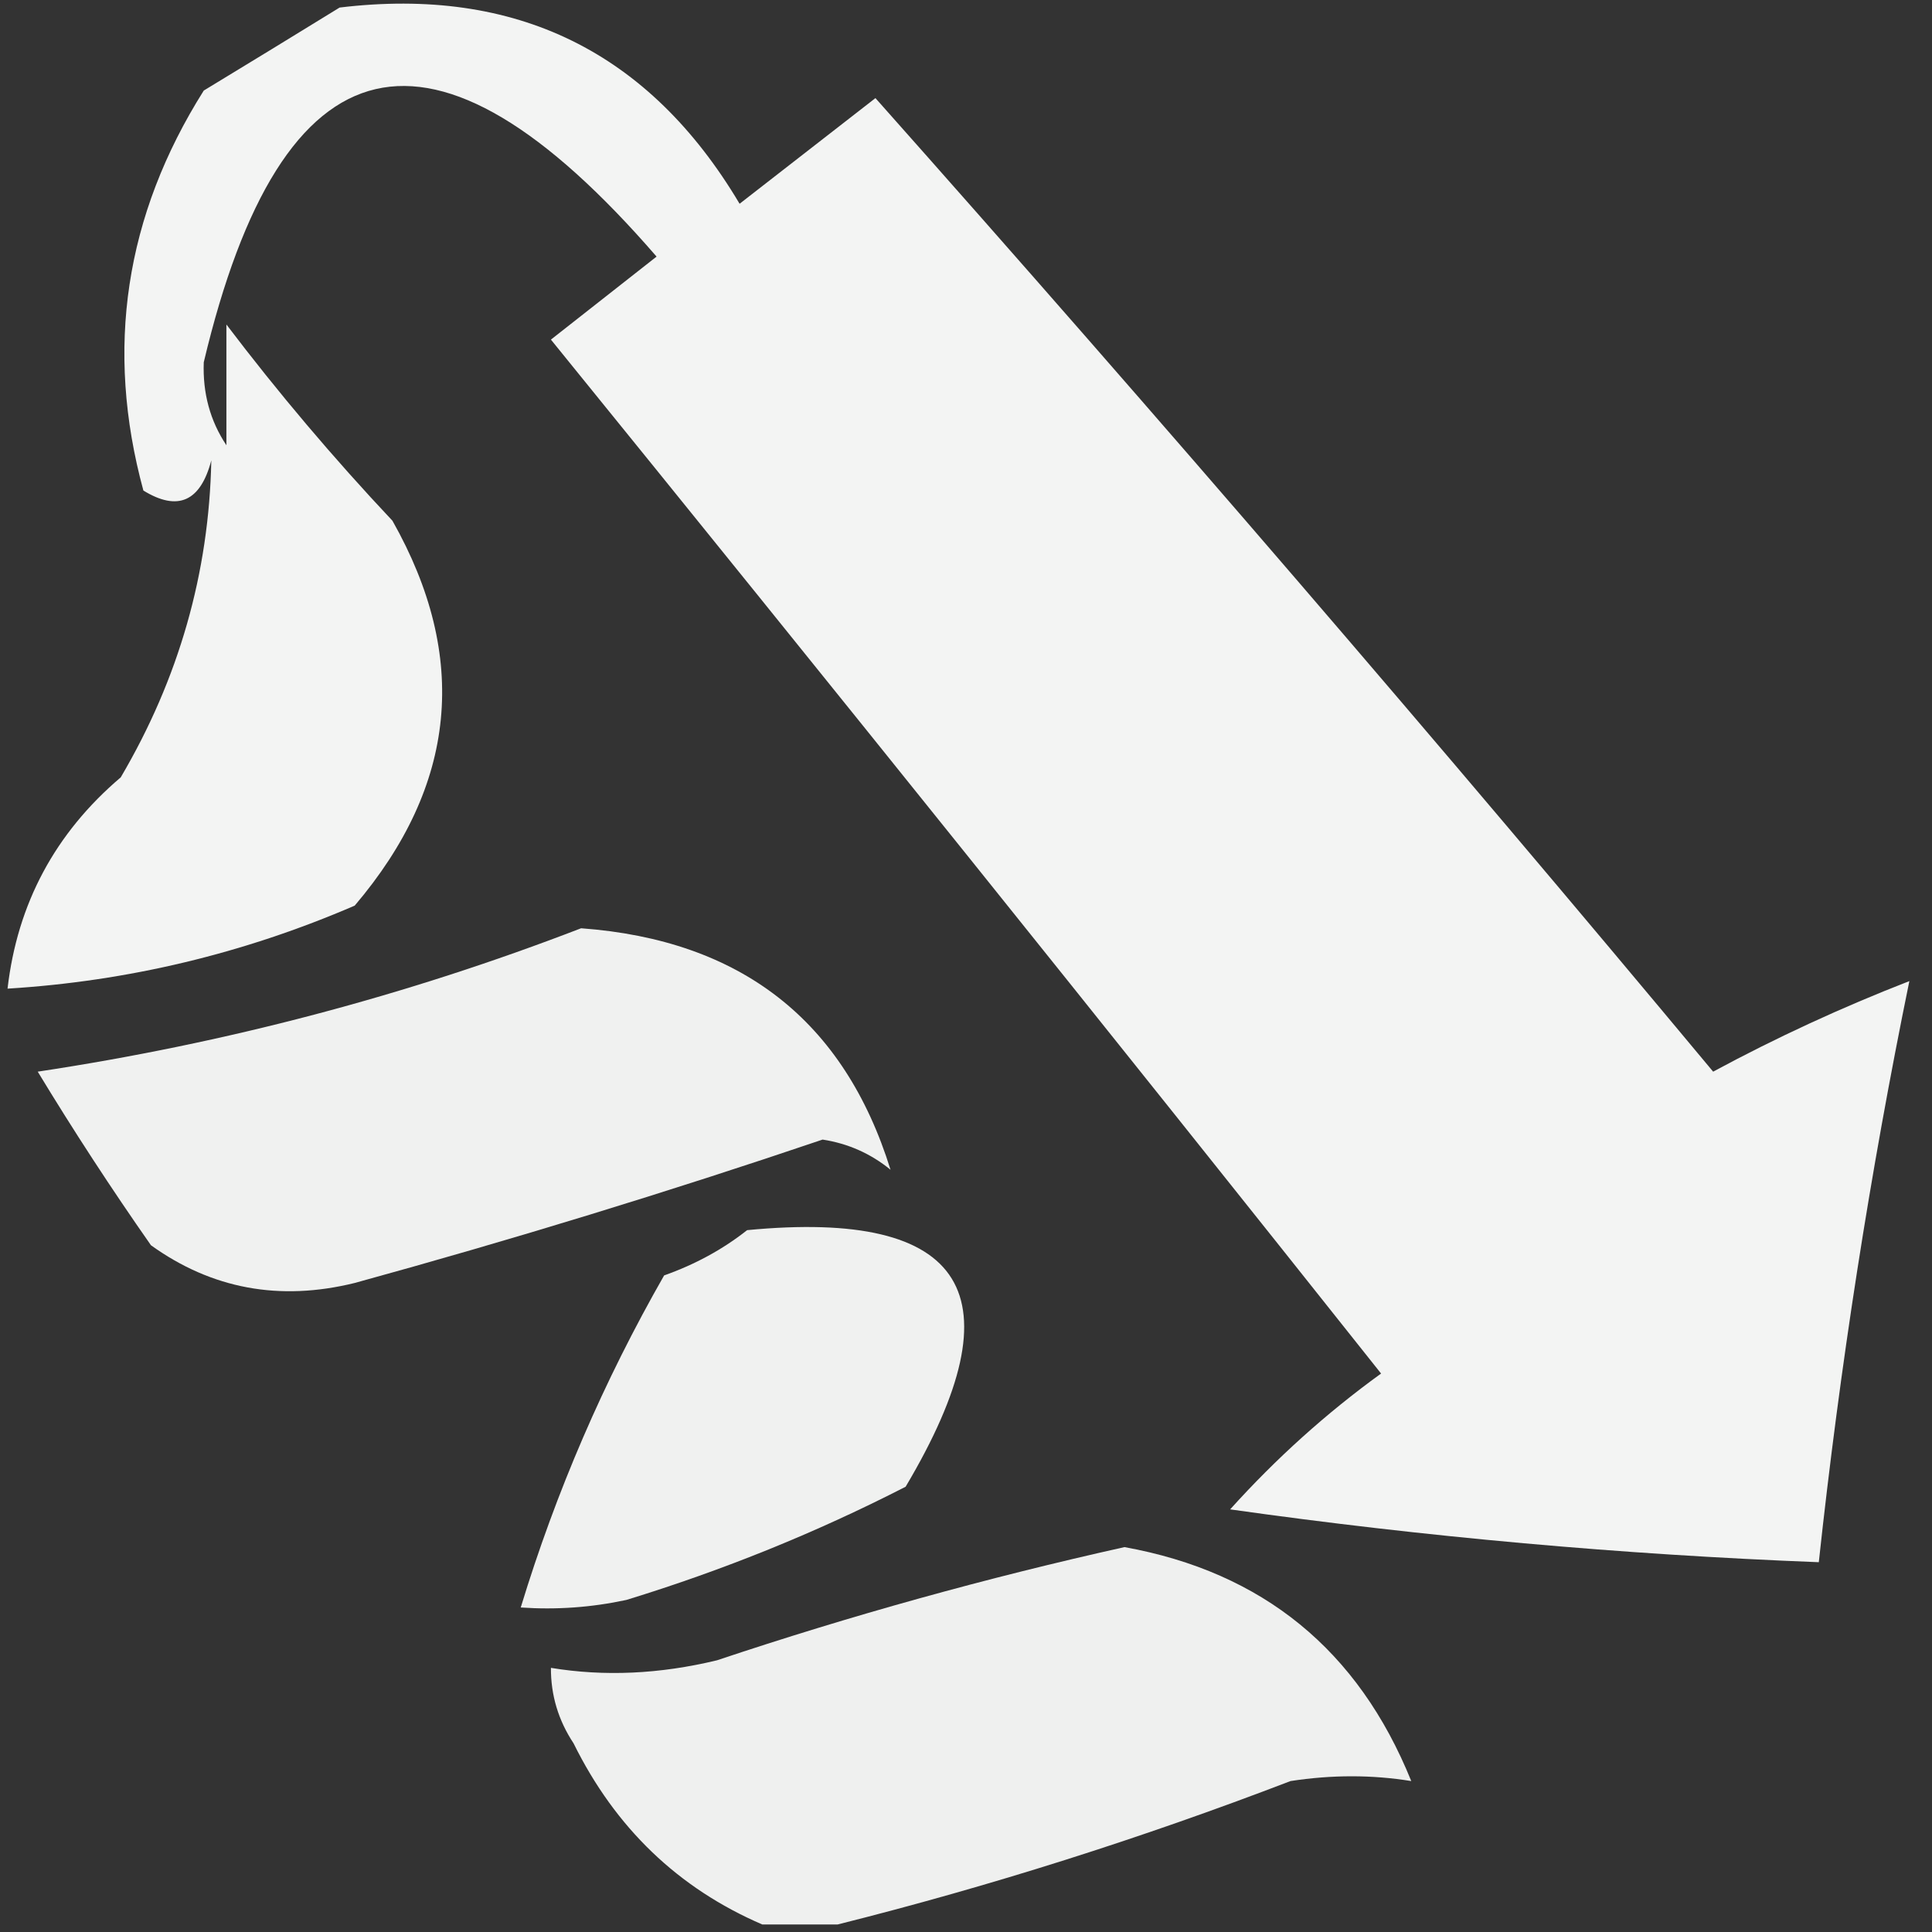
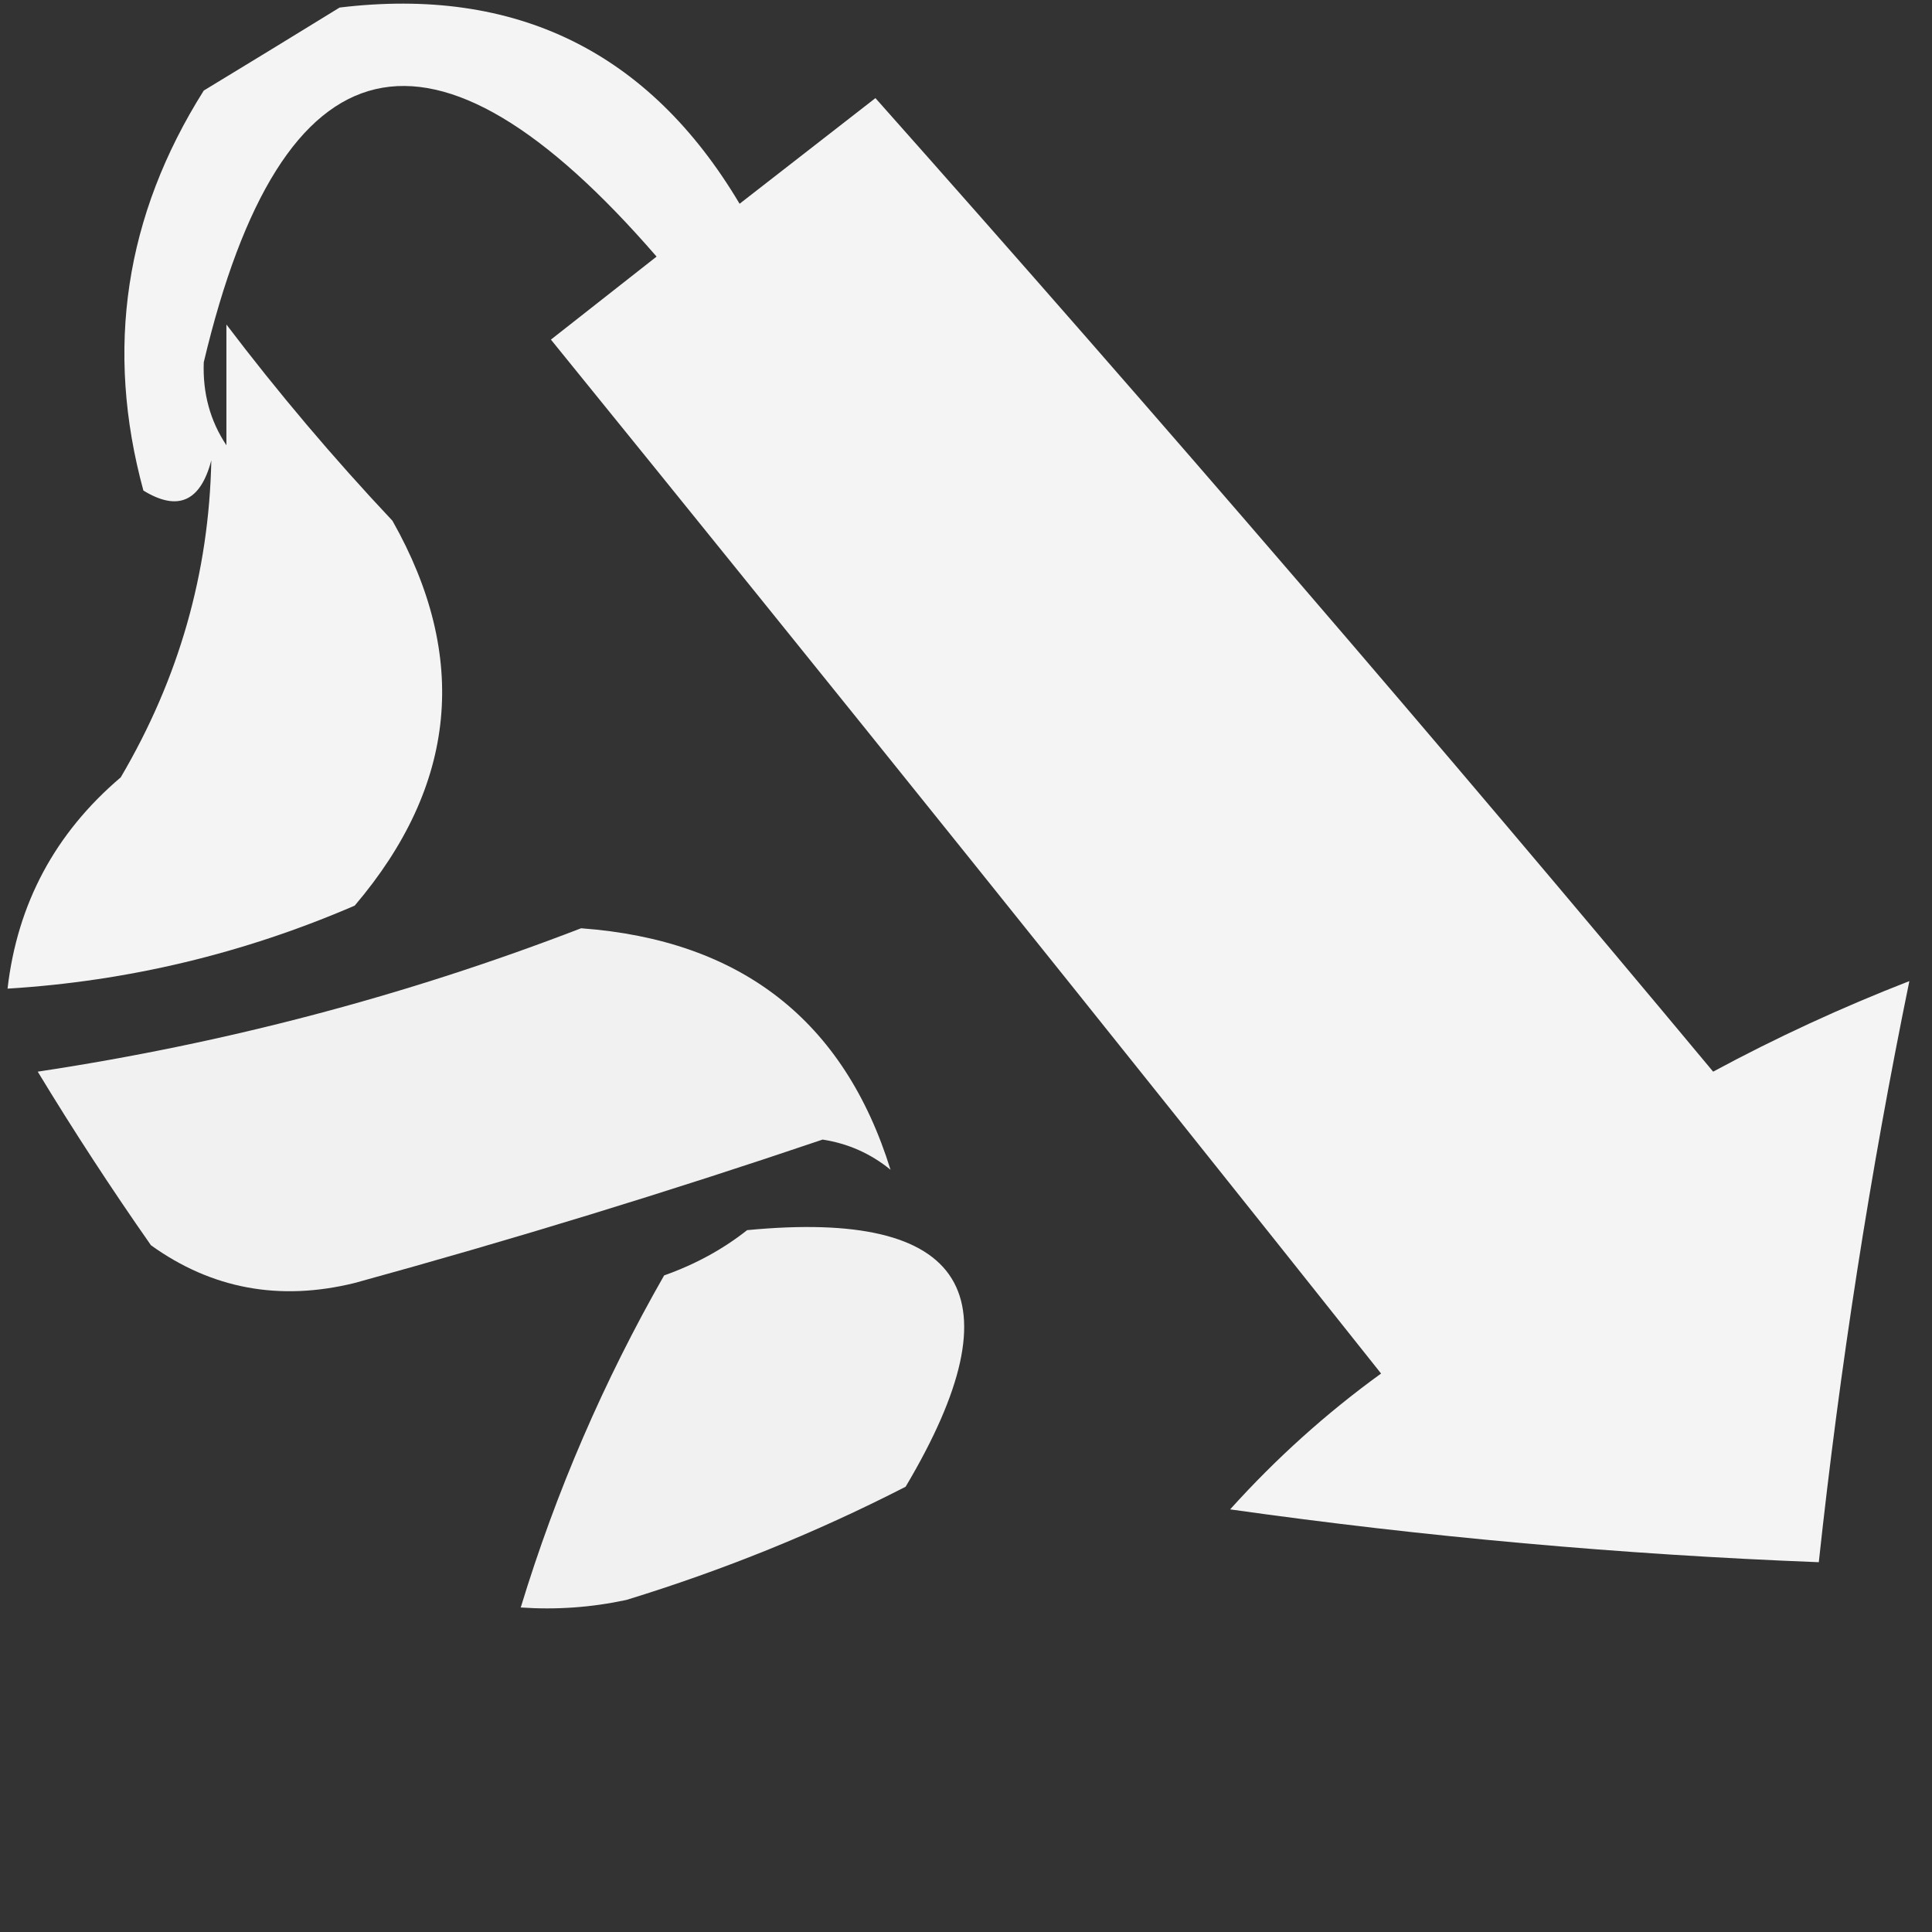
<svg xmlns="http://www.w3.org/2000/svg" version="1.1" width="128px" height="128px" style="shape-rendering:geometricPrecision; text-rendering:geometricPrecision; image-rendering:optimizeQuality; fill-rule:evenodd; clip-rule:evenodd">
  <rect width="100%" height="100%" fill="#333333" stroke="none" />
  <g>
    <path style="opacity:0.942" fill="#fefffe" d="M 22.5,0.5 C 34.18,-0.91 43.013,3.424 49,13.5C 52,11.167 55,8.833 58,6.5C 76.855,27.72 95.355,49.22 113.5,71C 117.683,68.743 122.016,66.743 126.5,65C 123.898,77.708 121.898,90.541 120.5,103.5C 107.443,102.994 94.443,101.828 81.5,100C 84.535,96.63 87.868,93.63 91.5,91C 73.287,68.075 54.953,45.242 36.5,22.5C 38.833,20.667 41.167,18.833 43.5,17C 28.674,-0.126 18.674,2.208 13.5,24C 13.423,26.051 13.923,27.884 15,29.5C 15,26.833 15,24.167 15,21.5C 18.429,26.019 22.096,30.352 26,34.5C 31.108,43.537 30.274,52.037 23.5,60C 16.137,63.178 8.471,65.011 0.5,65.5C 1.151,59.866 3.651,55.199 8,51.5C 11.85,44.958 13.85,37.958 14,30.5C 13.282,33.234 11.782,33.9 9.5,32.5C 6.944,23.119 8.278,14.285 13.5,6C 16.564,4.141 19.564,2.308 22.5,0.5 Z" />
  </g>
  <g>
    <path style="opacity:0.933" fill="#fefffe" d="M 38.5,61.5 C 49.092,62.281 55.925,67.615 59,77.5C 57.687,76.427 56.187,75.76 54.5,75.5C 44.257,78.97 33.924,82.136 23.5,85C 18.525,86.226 14.025,85.393 10,82.5C 7.376,78.752 4.876,74.919 2.5,71C 14.939,69.125 26.939,65.959 38.5,61.5 Z" />
  </g>
  <g>
    <path style="opacity:0.928" fill="#fefffe" d="M 49.5,81.5 C 64.066,80.103 67.566,85.769 60,98.5C 54.107,101.523 47.941,104.023 41.5,106C 39.19,106.497 36.857,106.663 34.5,106.5C 36.84,98.819 40.007,91.486 44,84.5C 46.058,83.771 47.891,82.771 49.5,81.5 Z" />
  </g>
  <g>
-     <path style="opacity:0.925" fill="#fefffe" d="M 55.5,127.5 C 53.833,127.5 52.167,127.5 50.5,127.5C 44.936,125.105 40.769,121.105 38,115.5C 36.991,113.975 36.491,112.308 36.5,110.5C 40.032,111.083 43.699,110.917 47.5,110C 56.372,107.032 65.372,104.532 74.5,102.5C 83.659,104.155 89.992,109.322 93.5,118C 90.902,117.578 88.236,117.578 85.5,118C 75.576,121.807 65.576,124.973 55.5,127.5 Z" />
-   </g>
+     </g>
</svg>